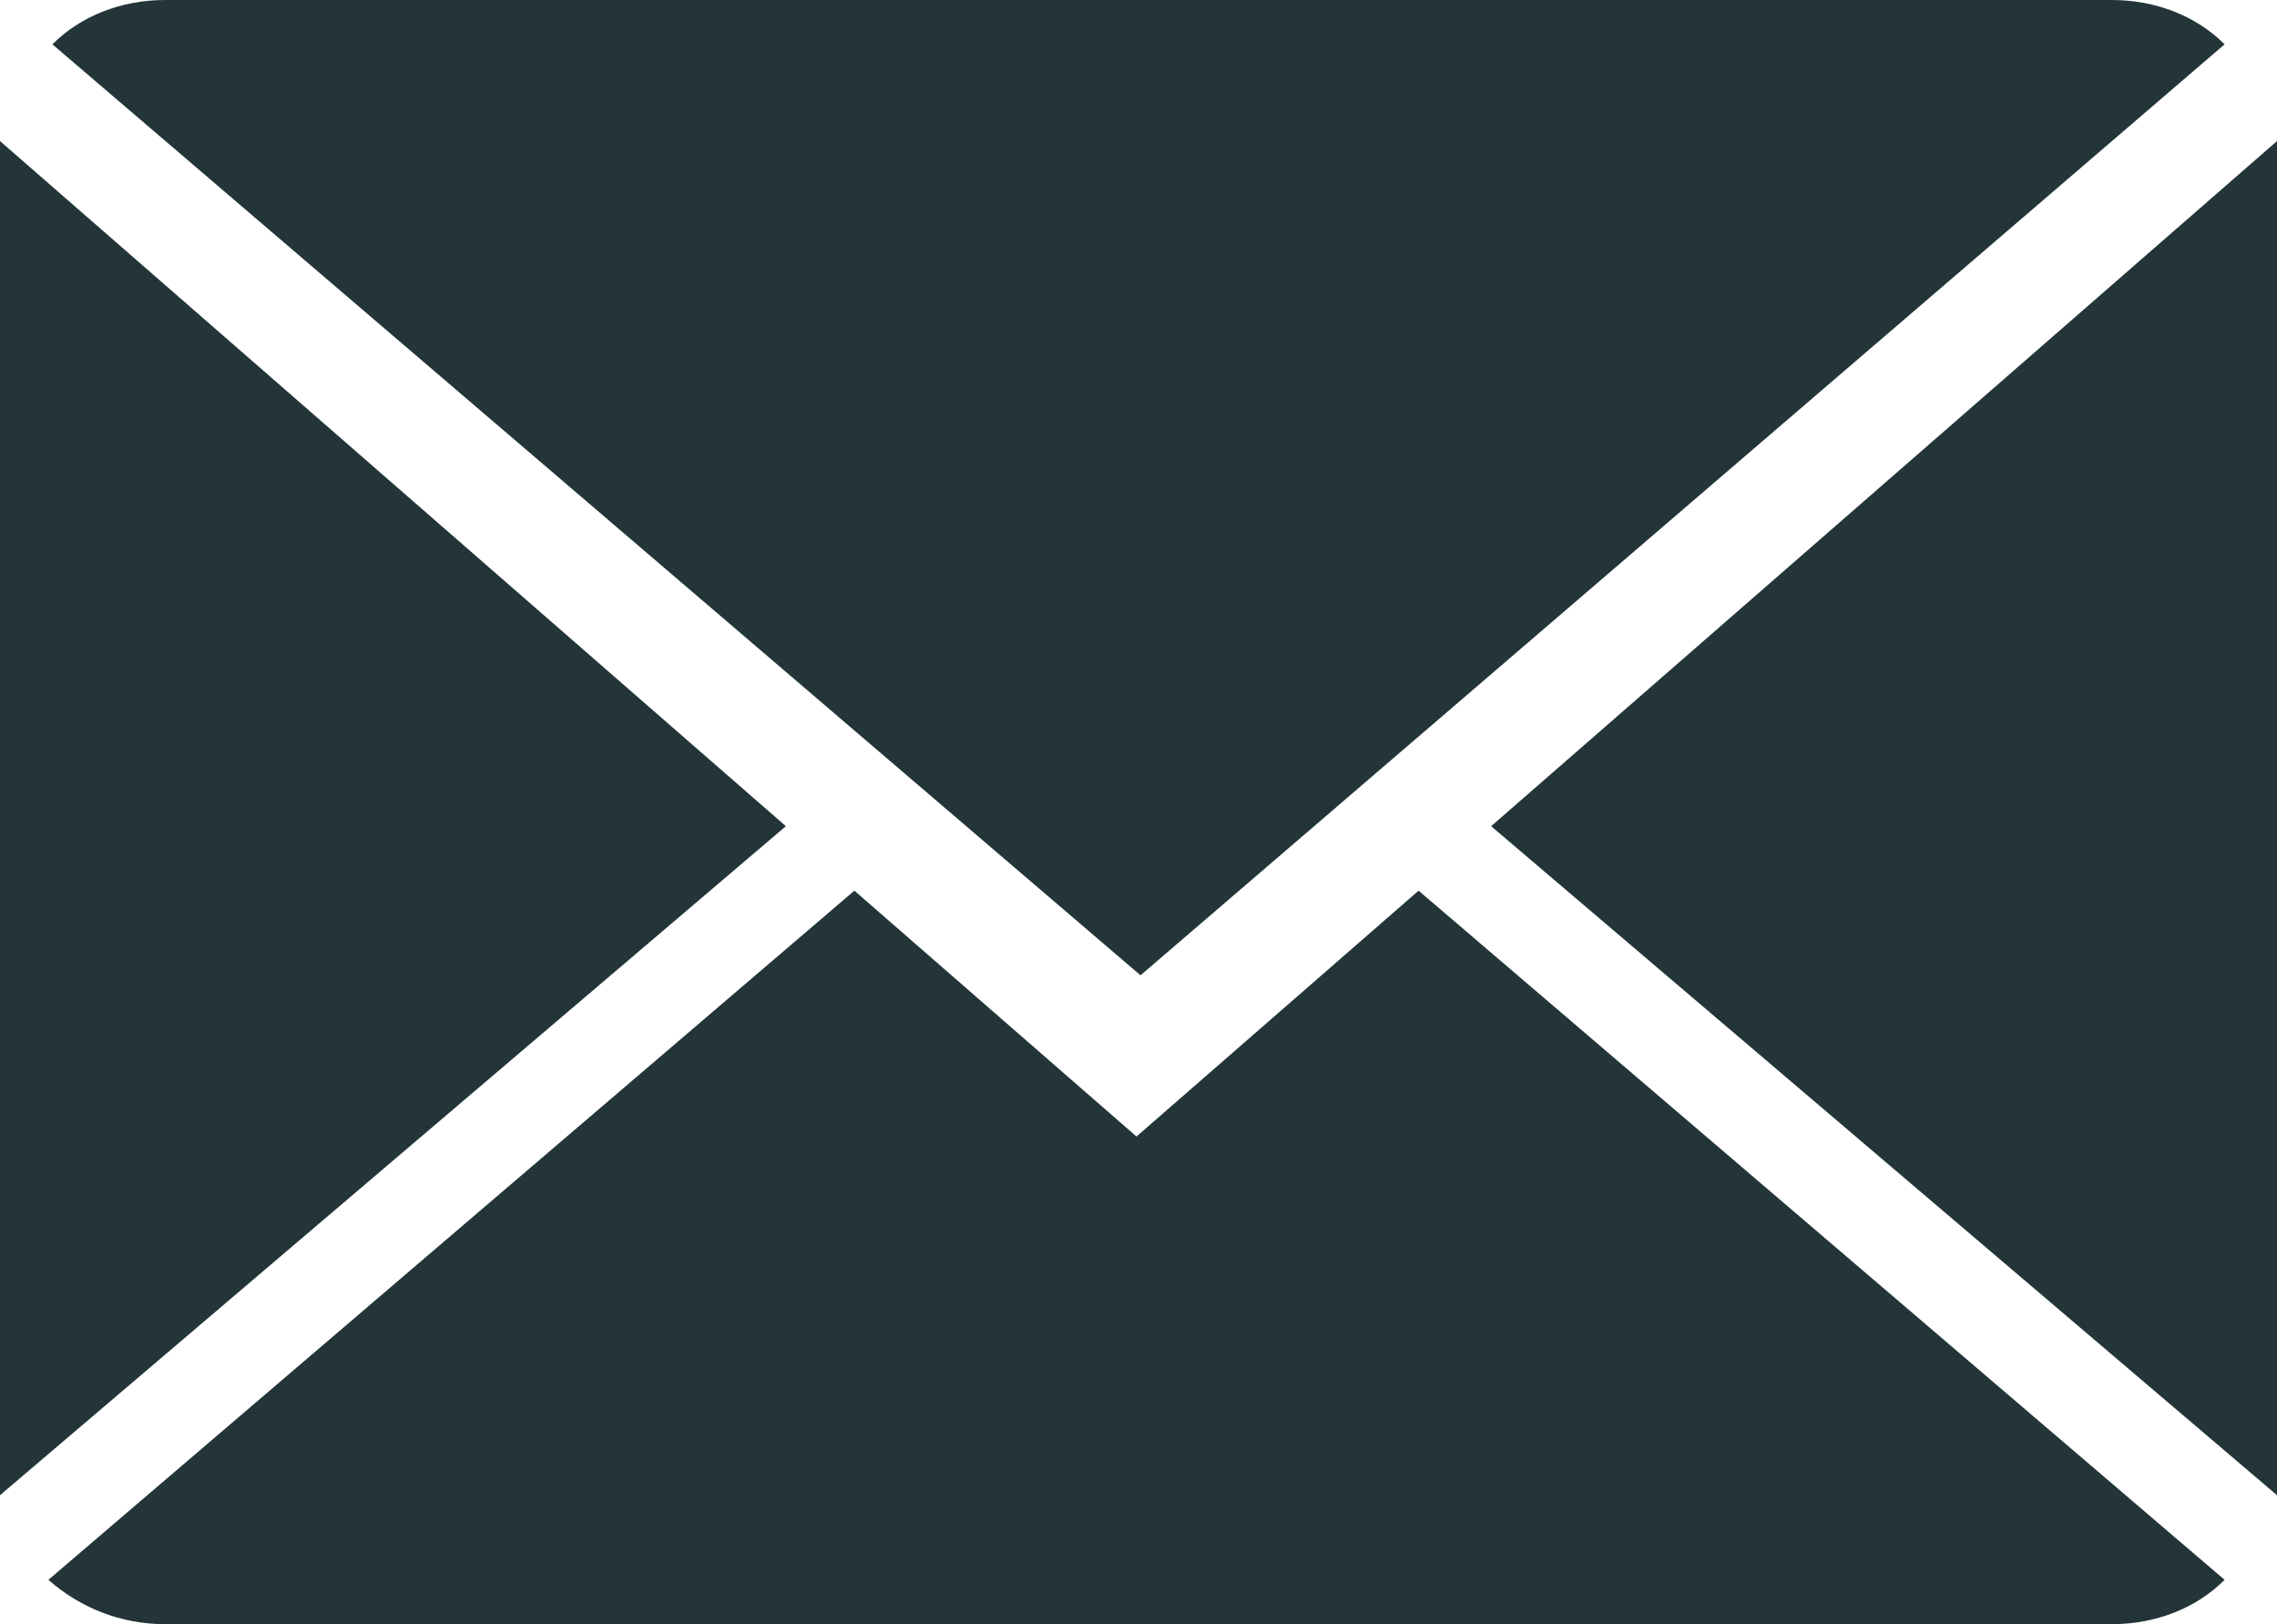
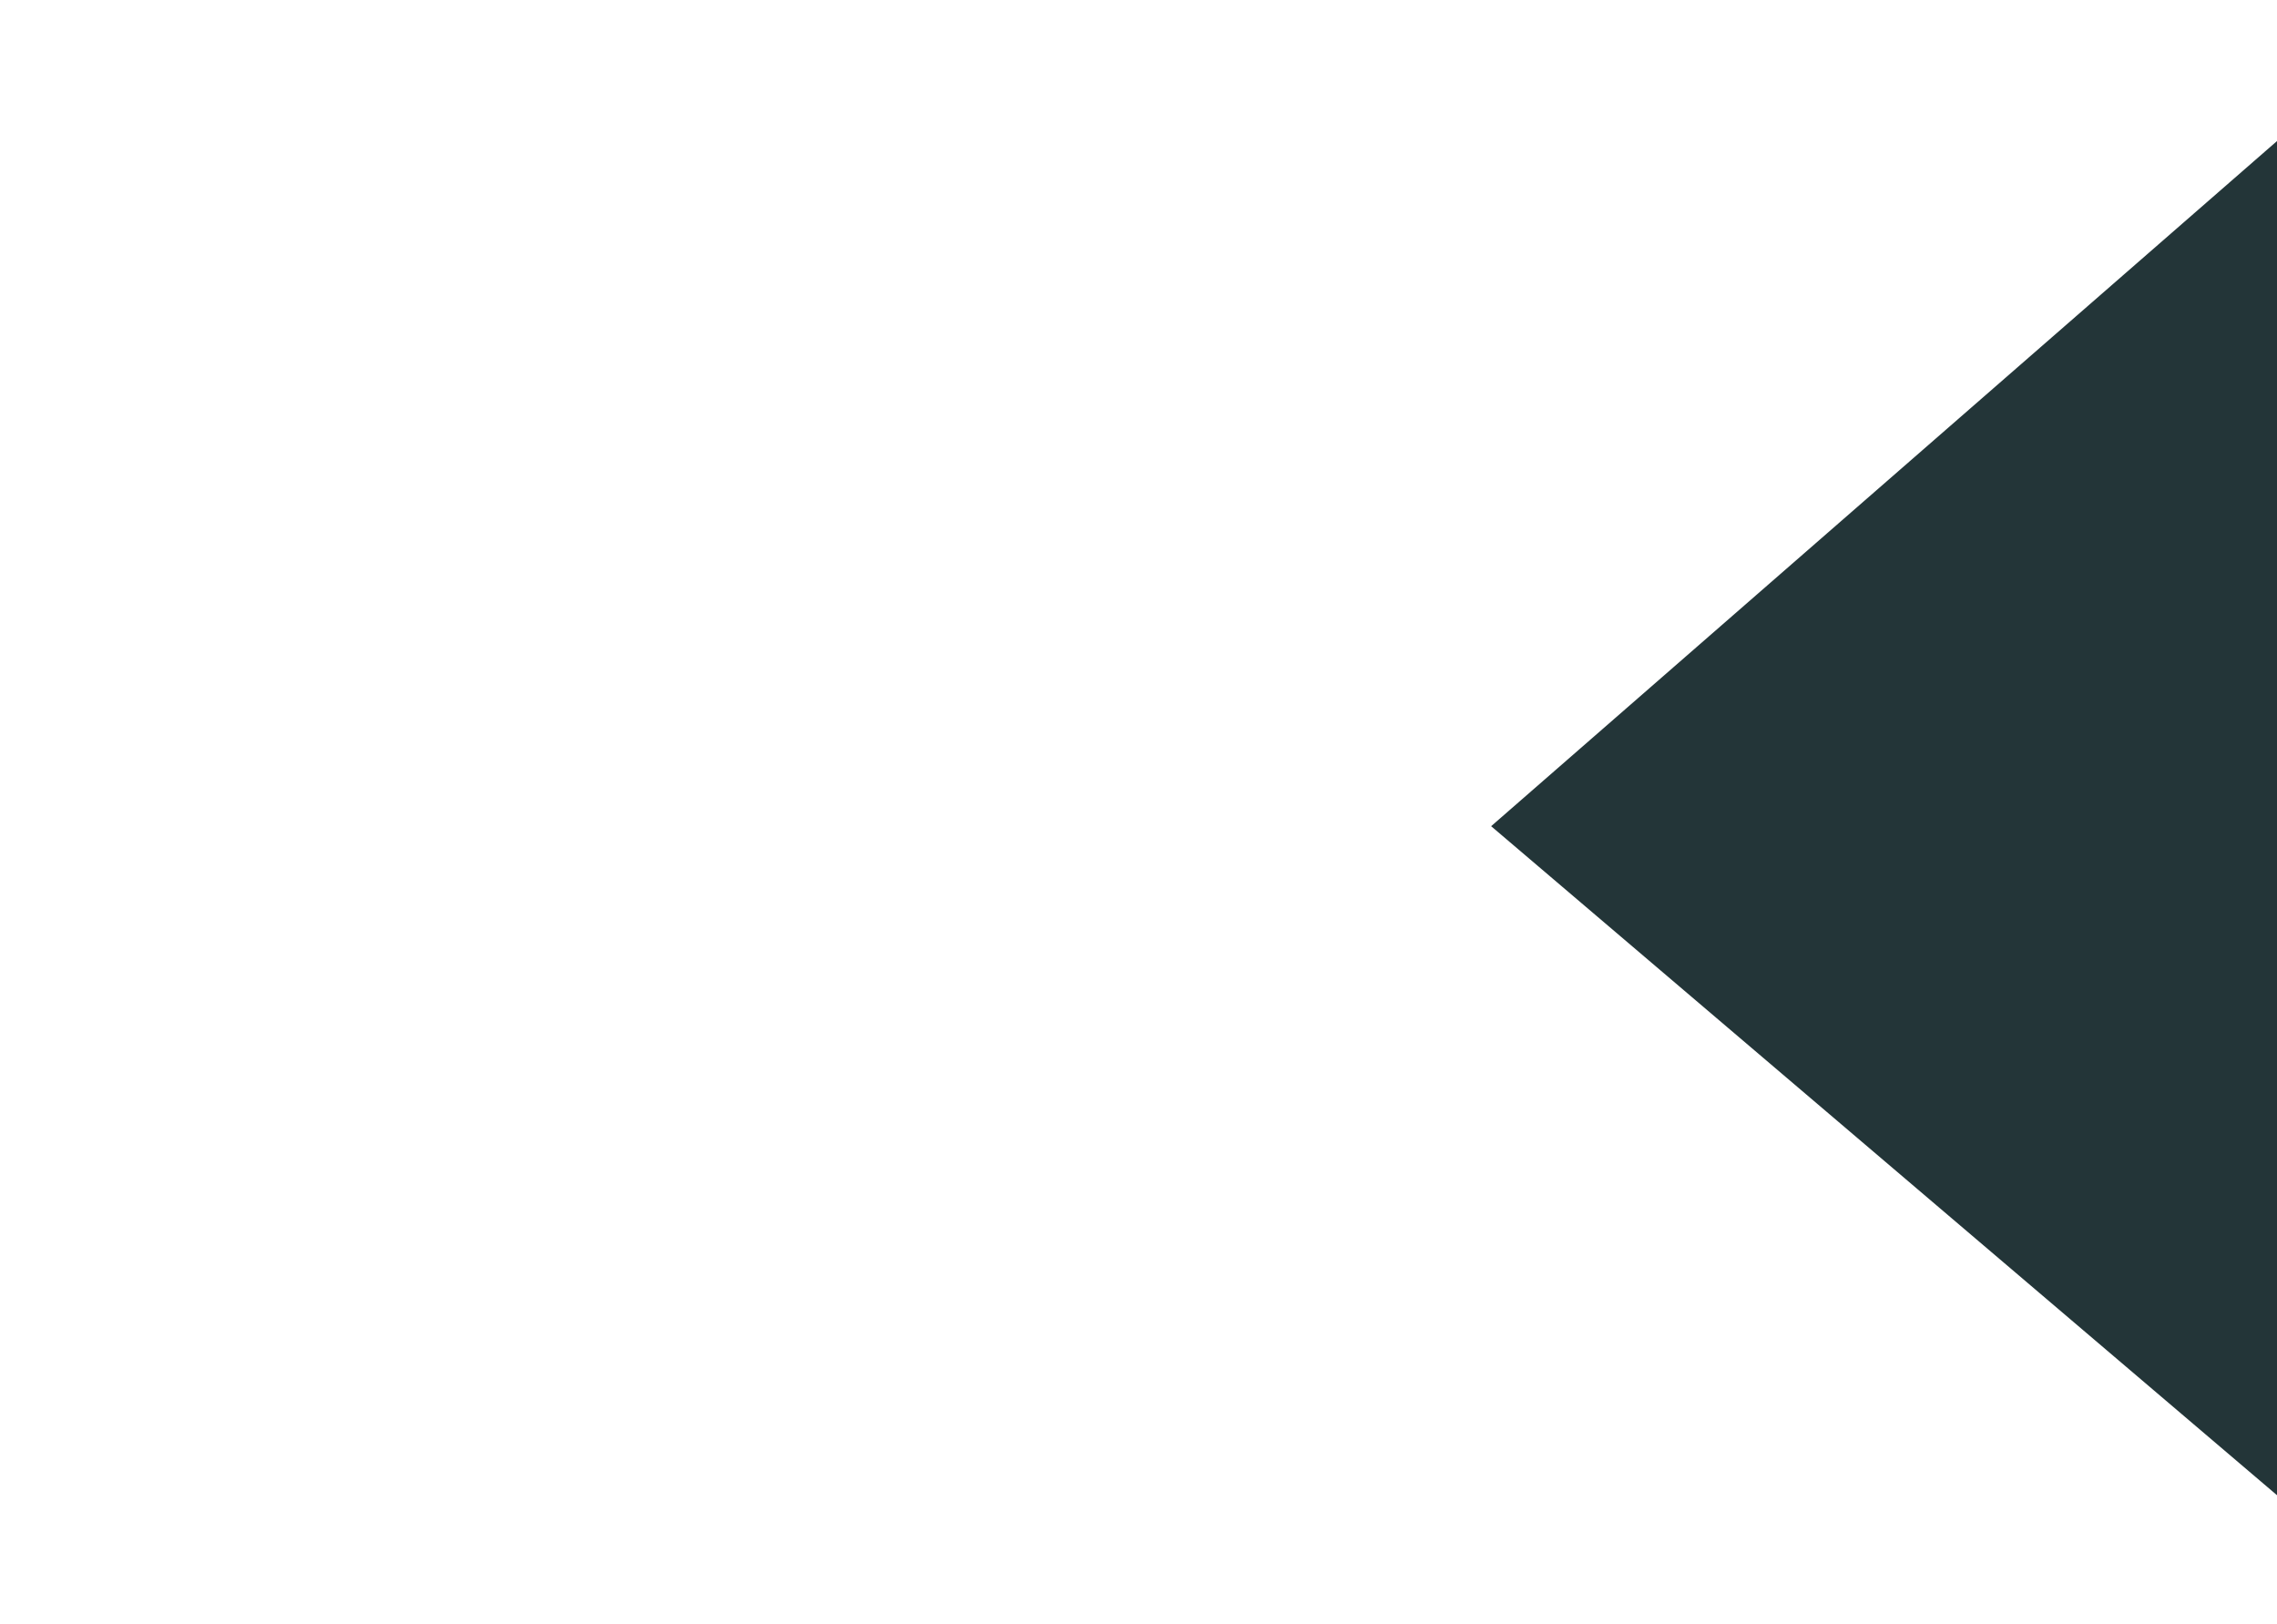
<svg xmlns="http://www.w3.org/2000/svg" xmlns:xlink="http://www.w3.org/1999/xlink" version="1.1" id="Ebene_1" x="0px" y="0px" viewBox="0 0 56.5 40.3" style="enable-background:new 0 0 56.5 40.3;" xml:space="preserve">
  <style type="text/css">
	.st0{clip-path:url(#SVGID_2_);fill:#233538;}
	.st1{fill:#233538;}
</style>
  <g>
    <defs>
      <rect id="SVGID_1_" width="56.5" height="40.3" />
    </defs>
    <clipPath id="SVGID_2_">
      <use xlink:href="#SVGID_1_" style="overflow:visible;" />
    </clipPath>
-     <path class="st0" d="M28.2,28.2l-7-6.1l-20,17.1C2,39.9,3,40.3,4.1,40.3h48.3c1.1,0,2.1-0.4,2.8-1.1l-20-17.1L28.2,28.2z" />
-     <path class="st0" d="M55.2,1.1C54.5,0.4,53.5,0,52.4,0H4.1C3,0,2,0.4,1.3,1.1l27,23.1L55.2,1.1z" />
  </g>
-   <polygon class="st1" points="0,37.1 19.5,20.5 0,3.5 " />
  <polygon class="st1" points="37,20.5 56.5,37.1 56.5,3.5 " />
</svg>